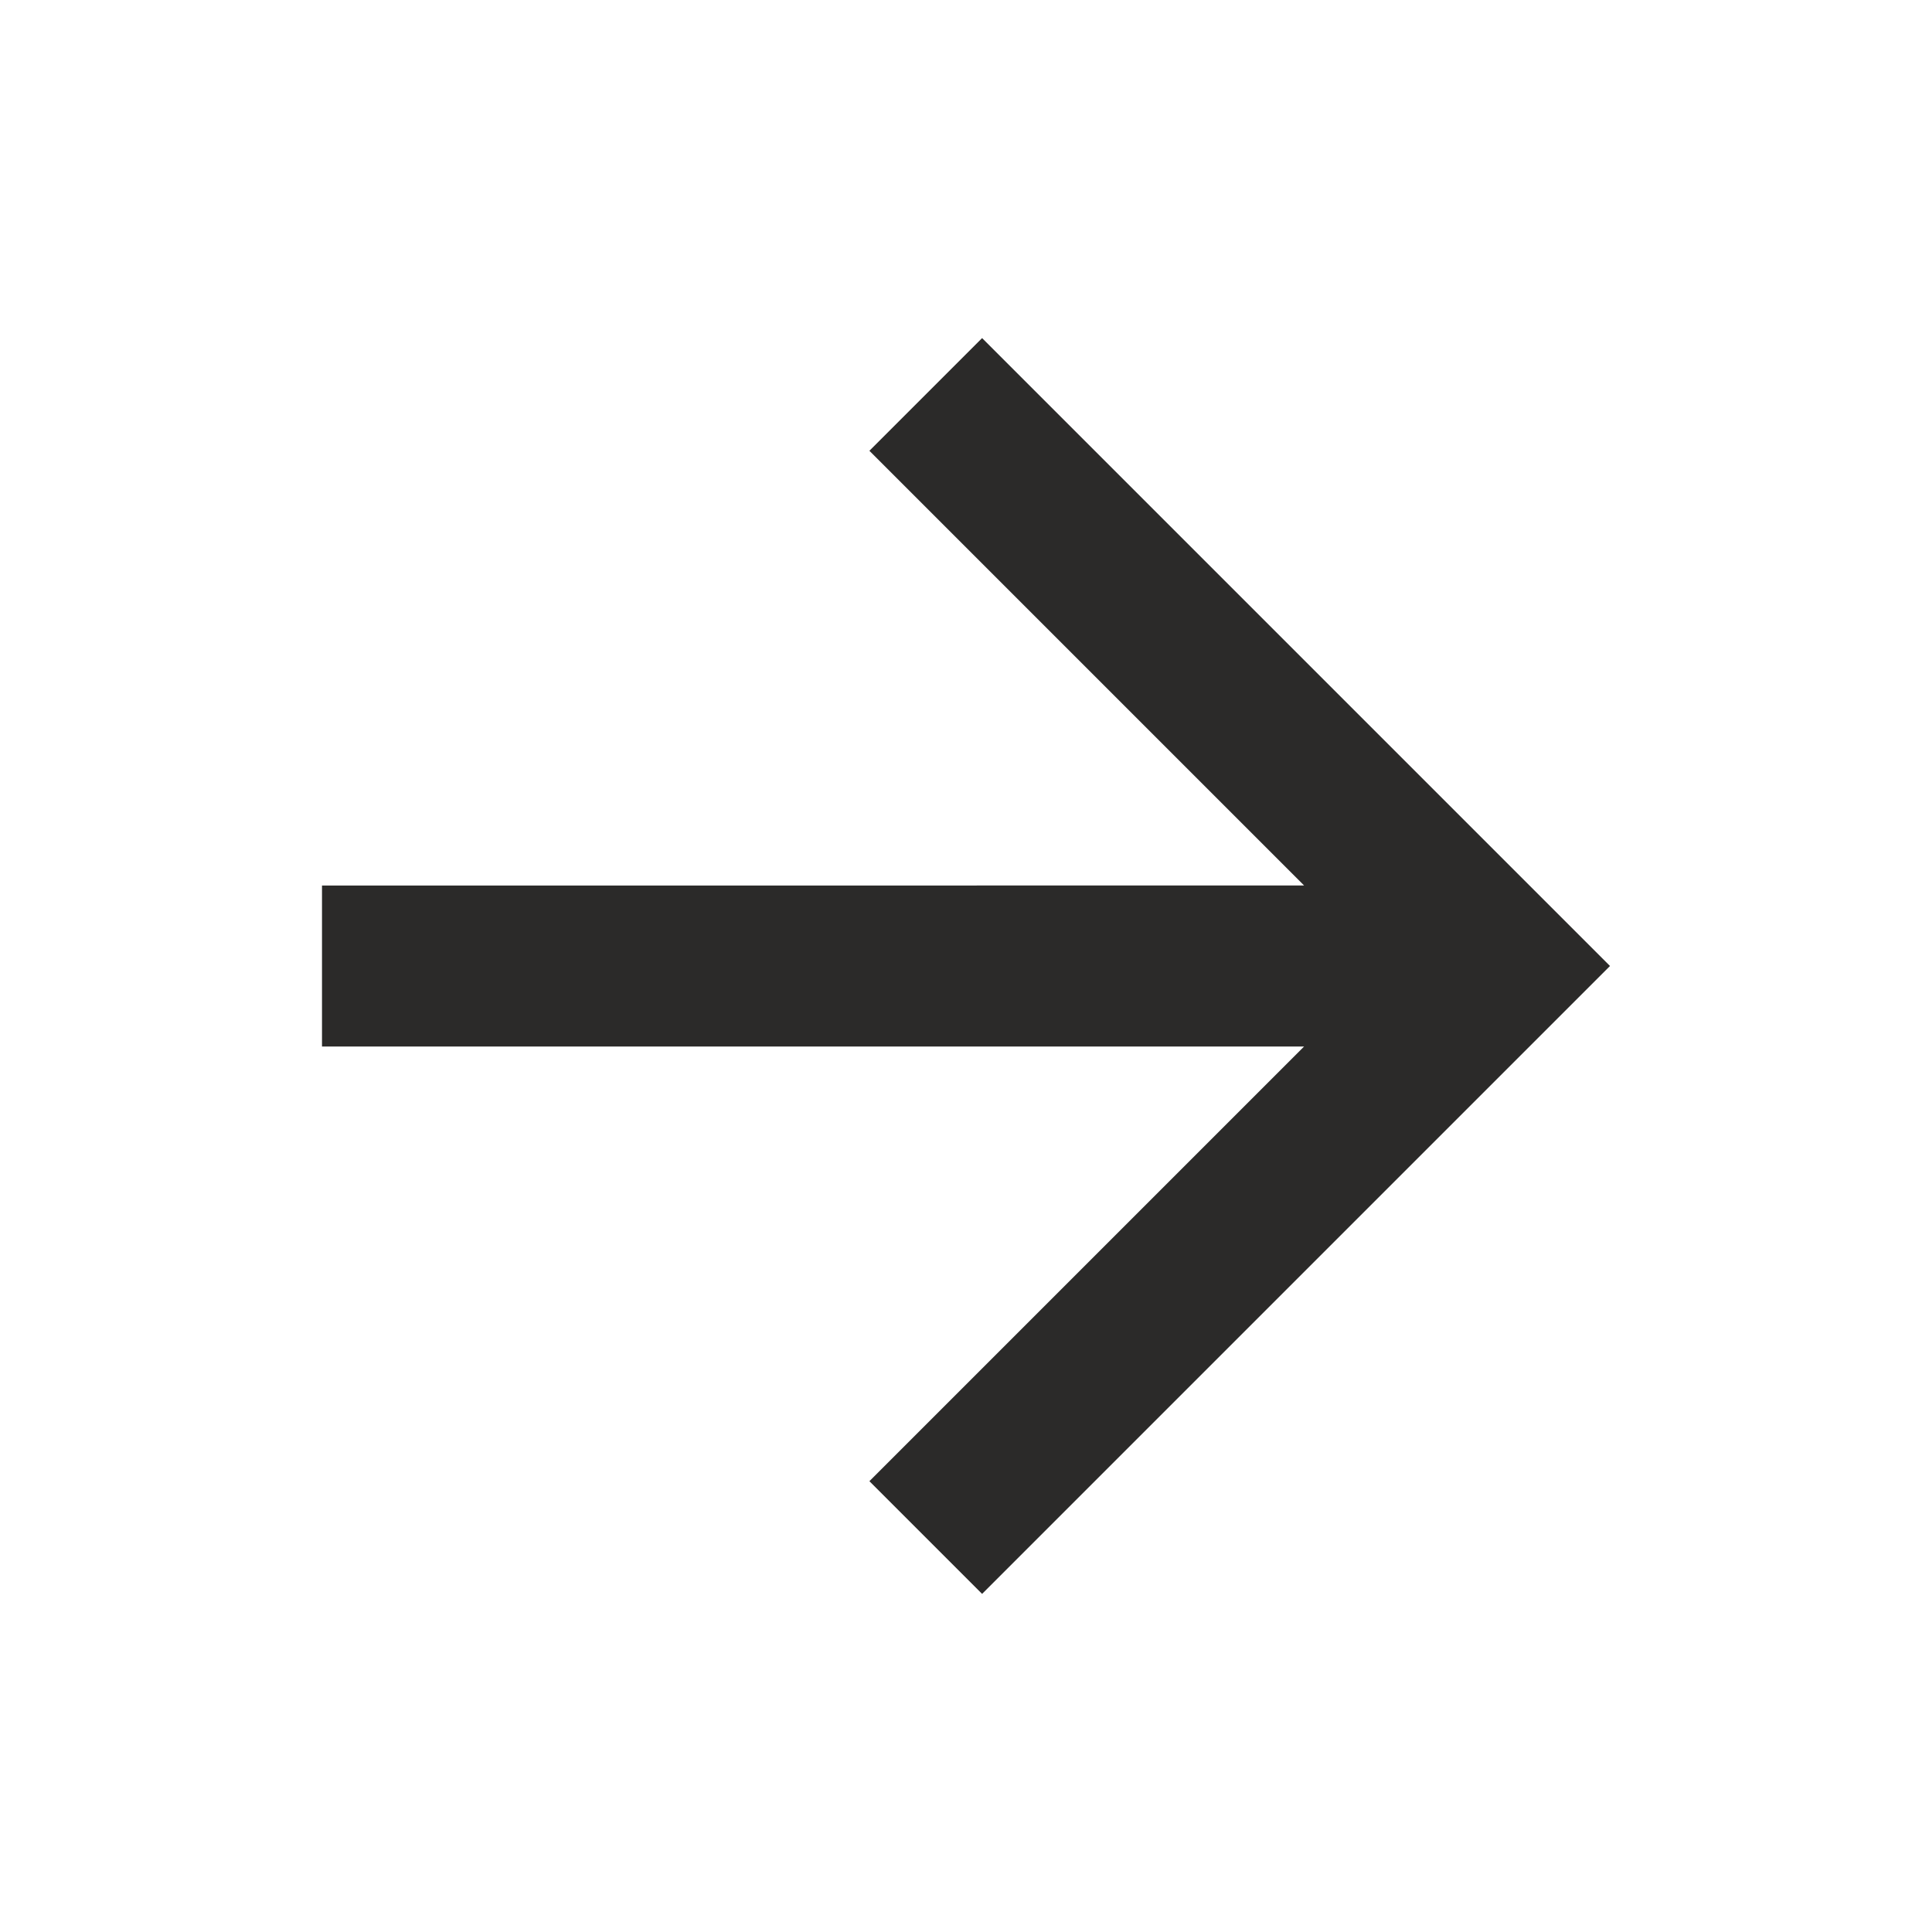
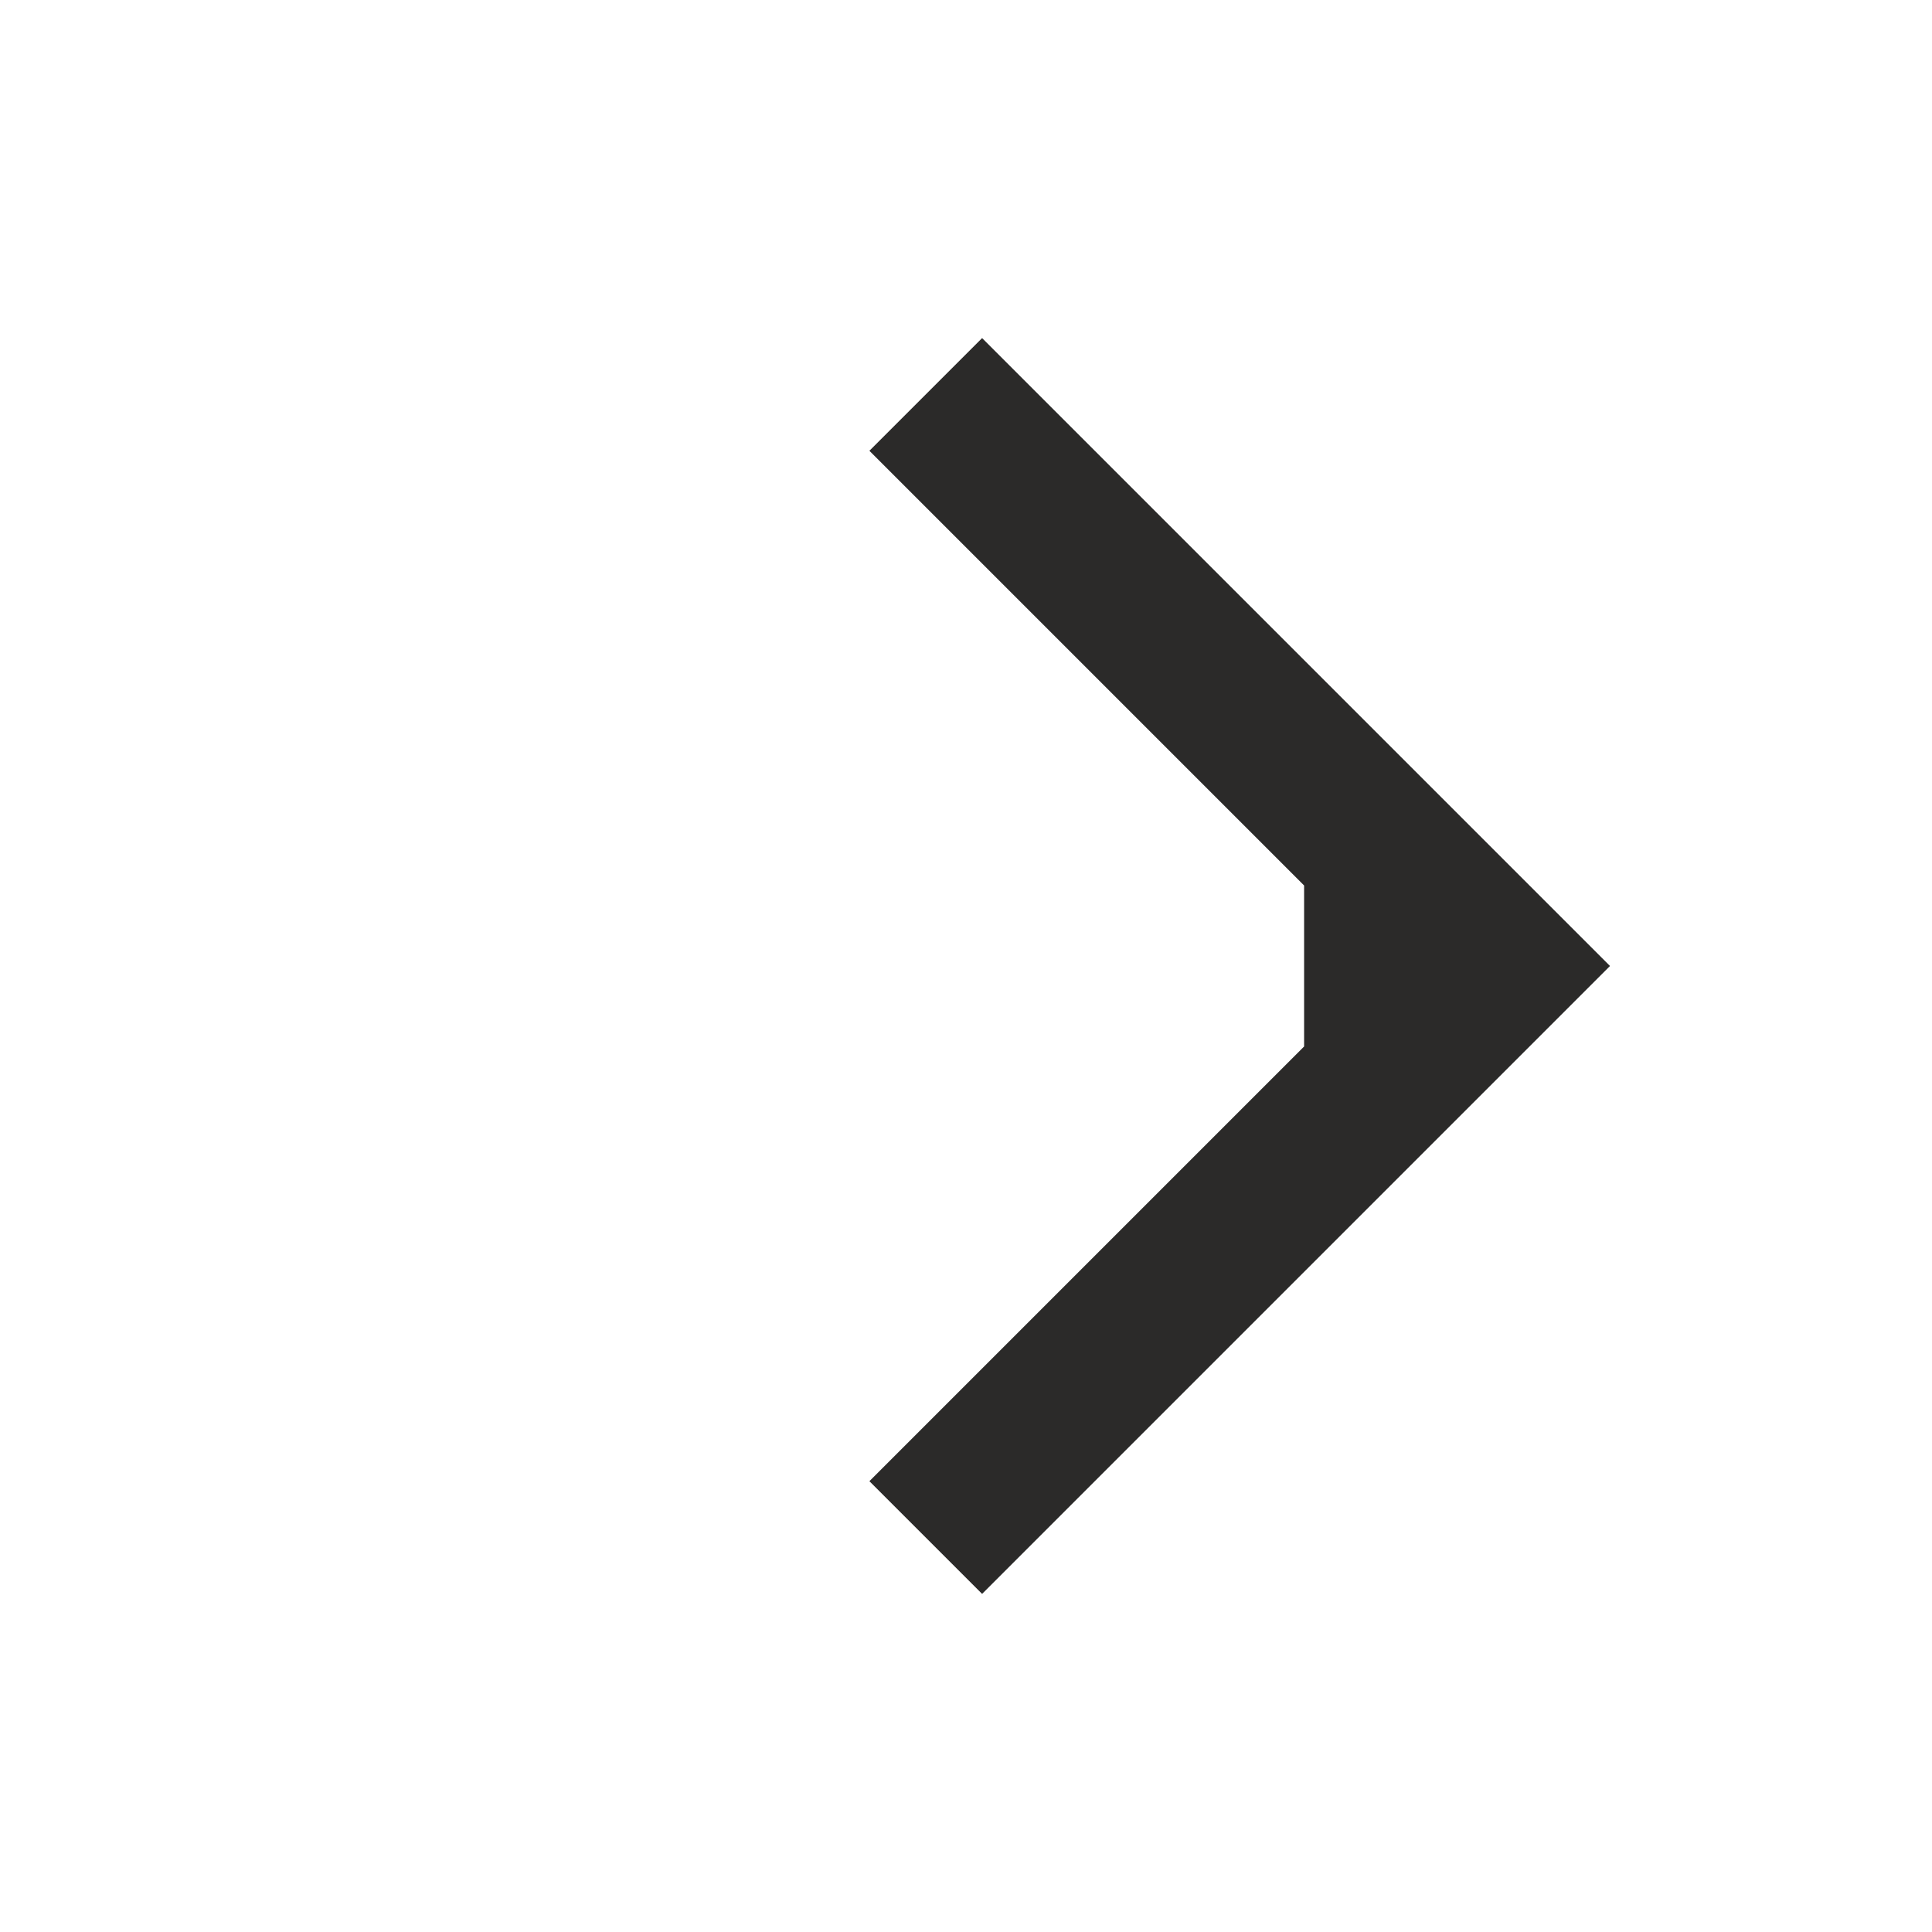
<svg xmlns="http://www.w3.org/2000/svg" version="1.1" id="Слой_1" x="0px" y="0px" viewBox="0 0 24 24" style="enable-background:new 0 0 24 24;" xml:space="preserve">
  <style type="text/css"> .st0{fill:#2B2A29;} </style>
-   <path class="st0" d="M16.2,11l-5.4-5.4l1.4-1.4L20,12l-7.8,7.8l-1.4-1.4l5.4-5.4H4v-2H16.2z" />
+   <path class="st0" d="M16.2,11l-5.4-5.4l1.4-1.4L20,12l-7.8,7.8l-1.4-1.4l5.4-5.4v-2H16.2z" />
</svg>